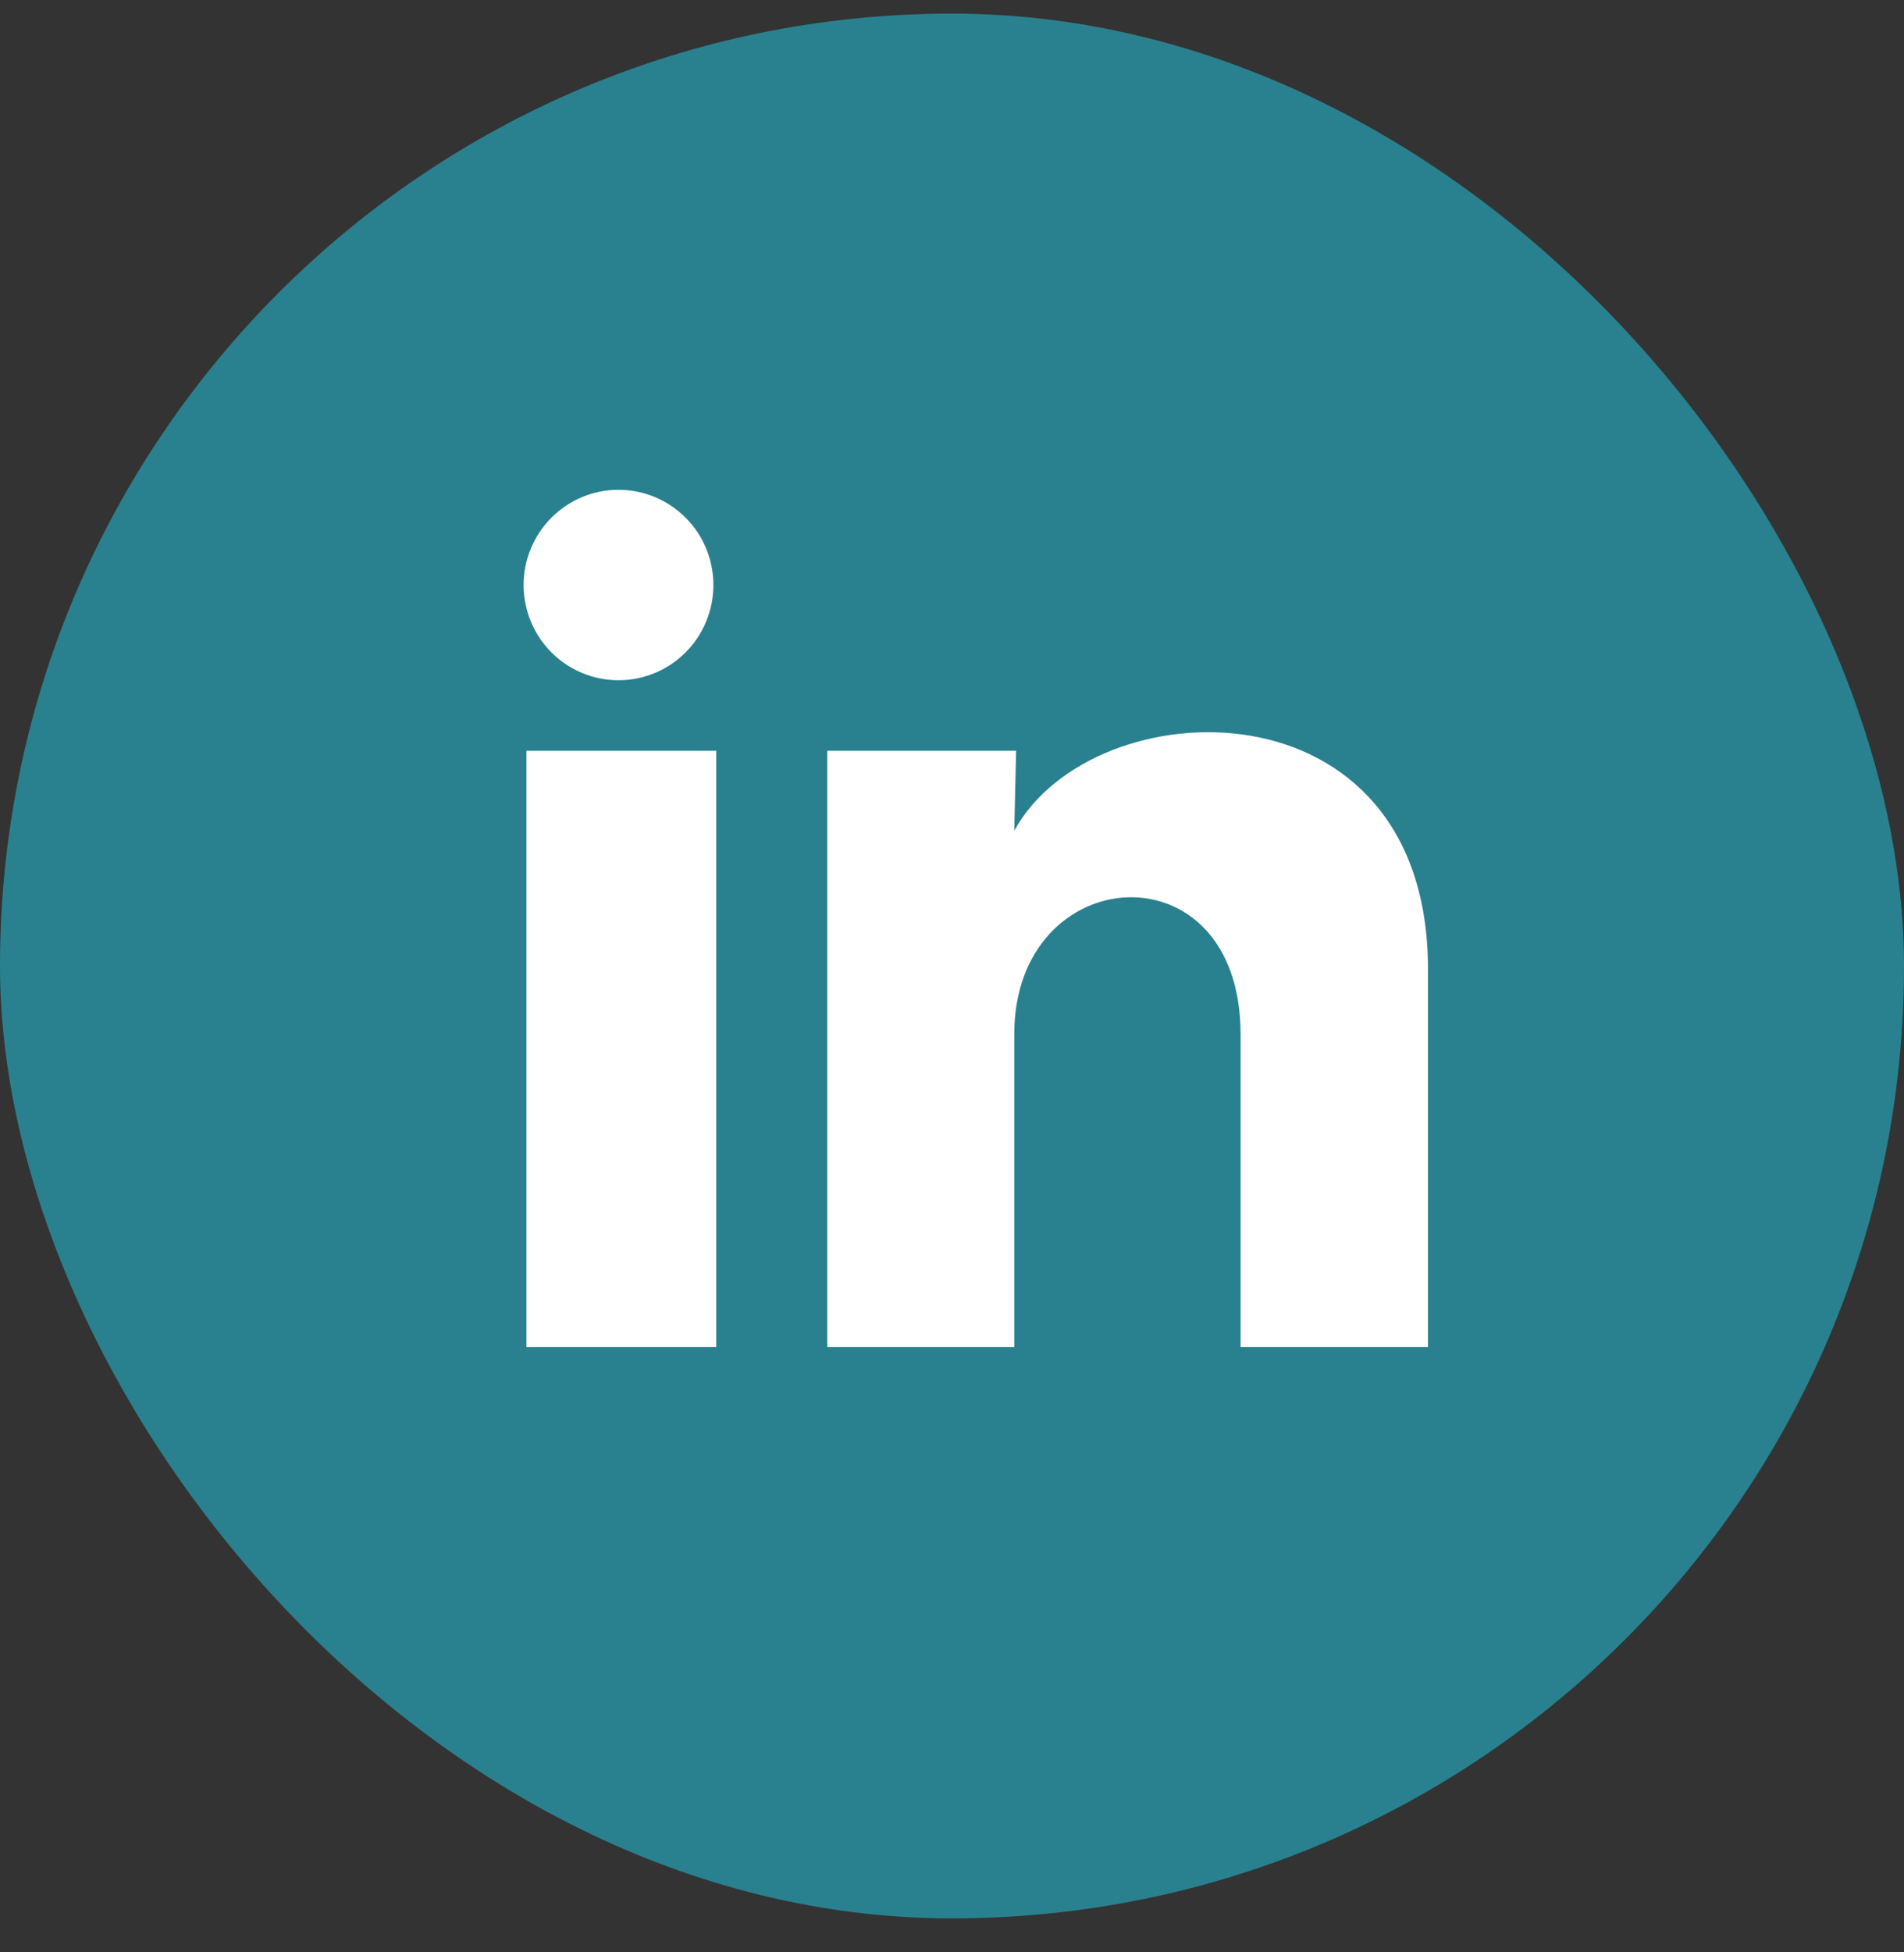
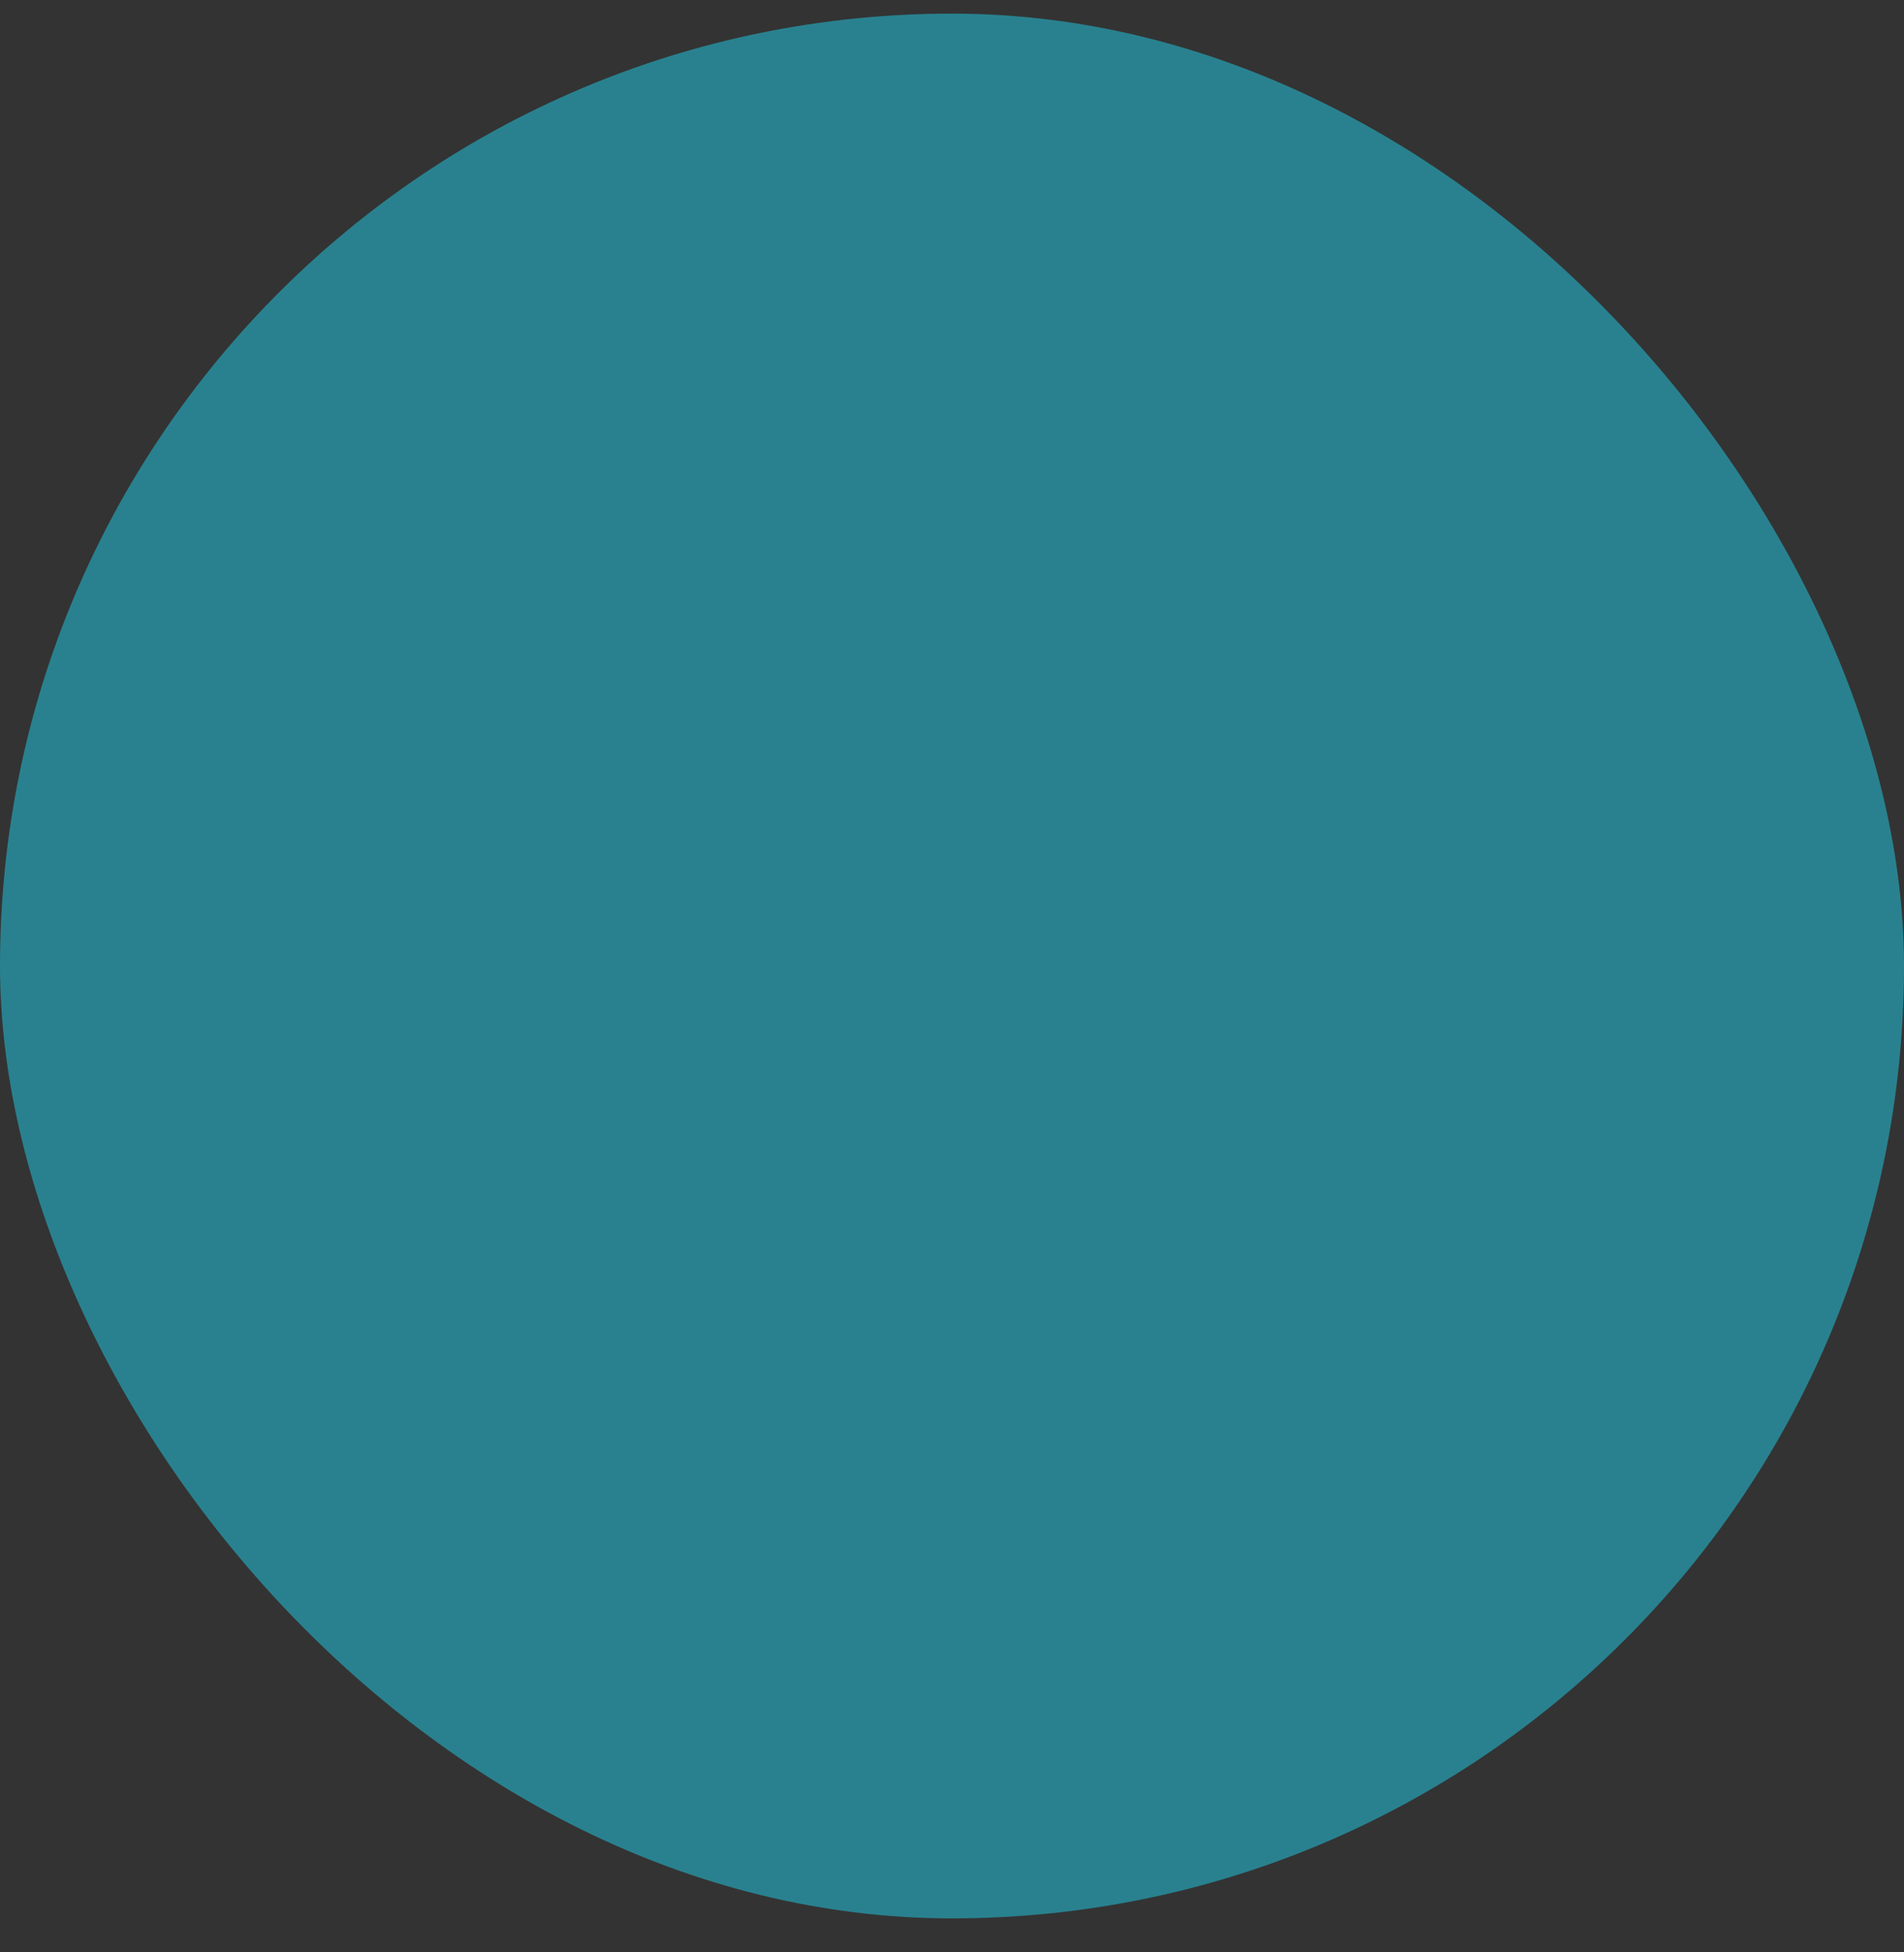
<svg xmlns="http://www.w3.org/2000/svg" width="40" height="41" viewBox="0 0 40 41" fill="none">
  <rect x="0" y="0" width="40" height="41" fill="#333333" stroke="none" />
  <rect y="0.286" width="40" height="40" rx="20" fill="#29818F" />
-   <path d="M14.987 12.287C14.987 12.817 14.777 13.325 14.403 13.7C14.029 14.075 13.521 14.286 12.993 14.285C12.464 14.285 11.957 14.074 11.583 13.699C11.21 13.324 11 12.815 11 12.284C11 11.754 11.211 11.246 11.585 10.871C11.959 10.496 12.466 10.285 12.995 10.286C13.524 10.286 14.03 10.497 14.404 10.872C14.778 11.247 14.988 11.756 14.987 12.287ZM15.047 15.766H11.06V28.286H15.047V15.766ZM21.347 15.766H17.38V28.286H21.308V21.716C21.308 18.056 26.062 17.716 26.062 21.716V28.286H30V20.356C30 14.186 22.962 14.416 21.308 17.446L21.347 15.766Z" fill="white" />
</svg>